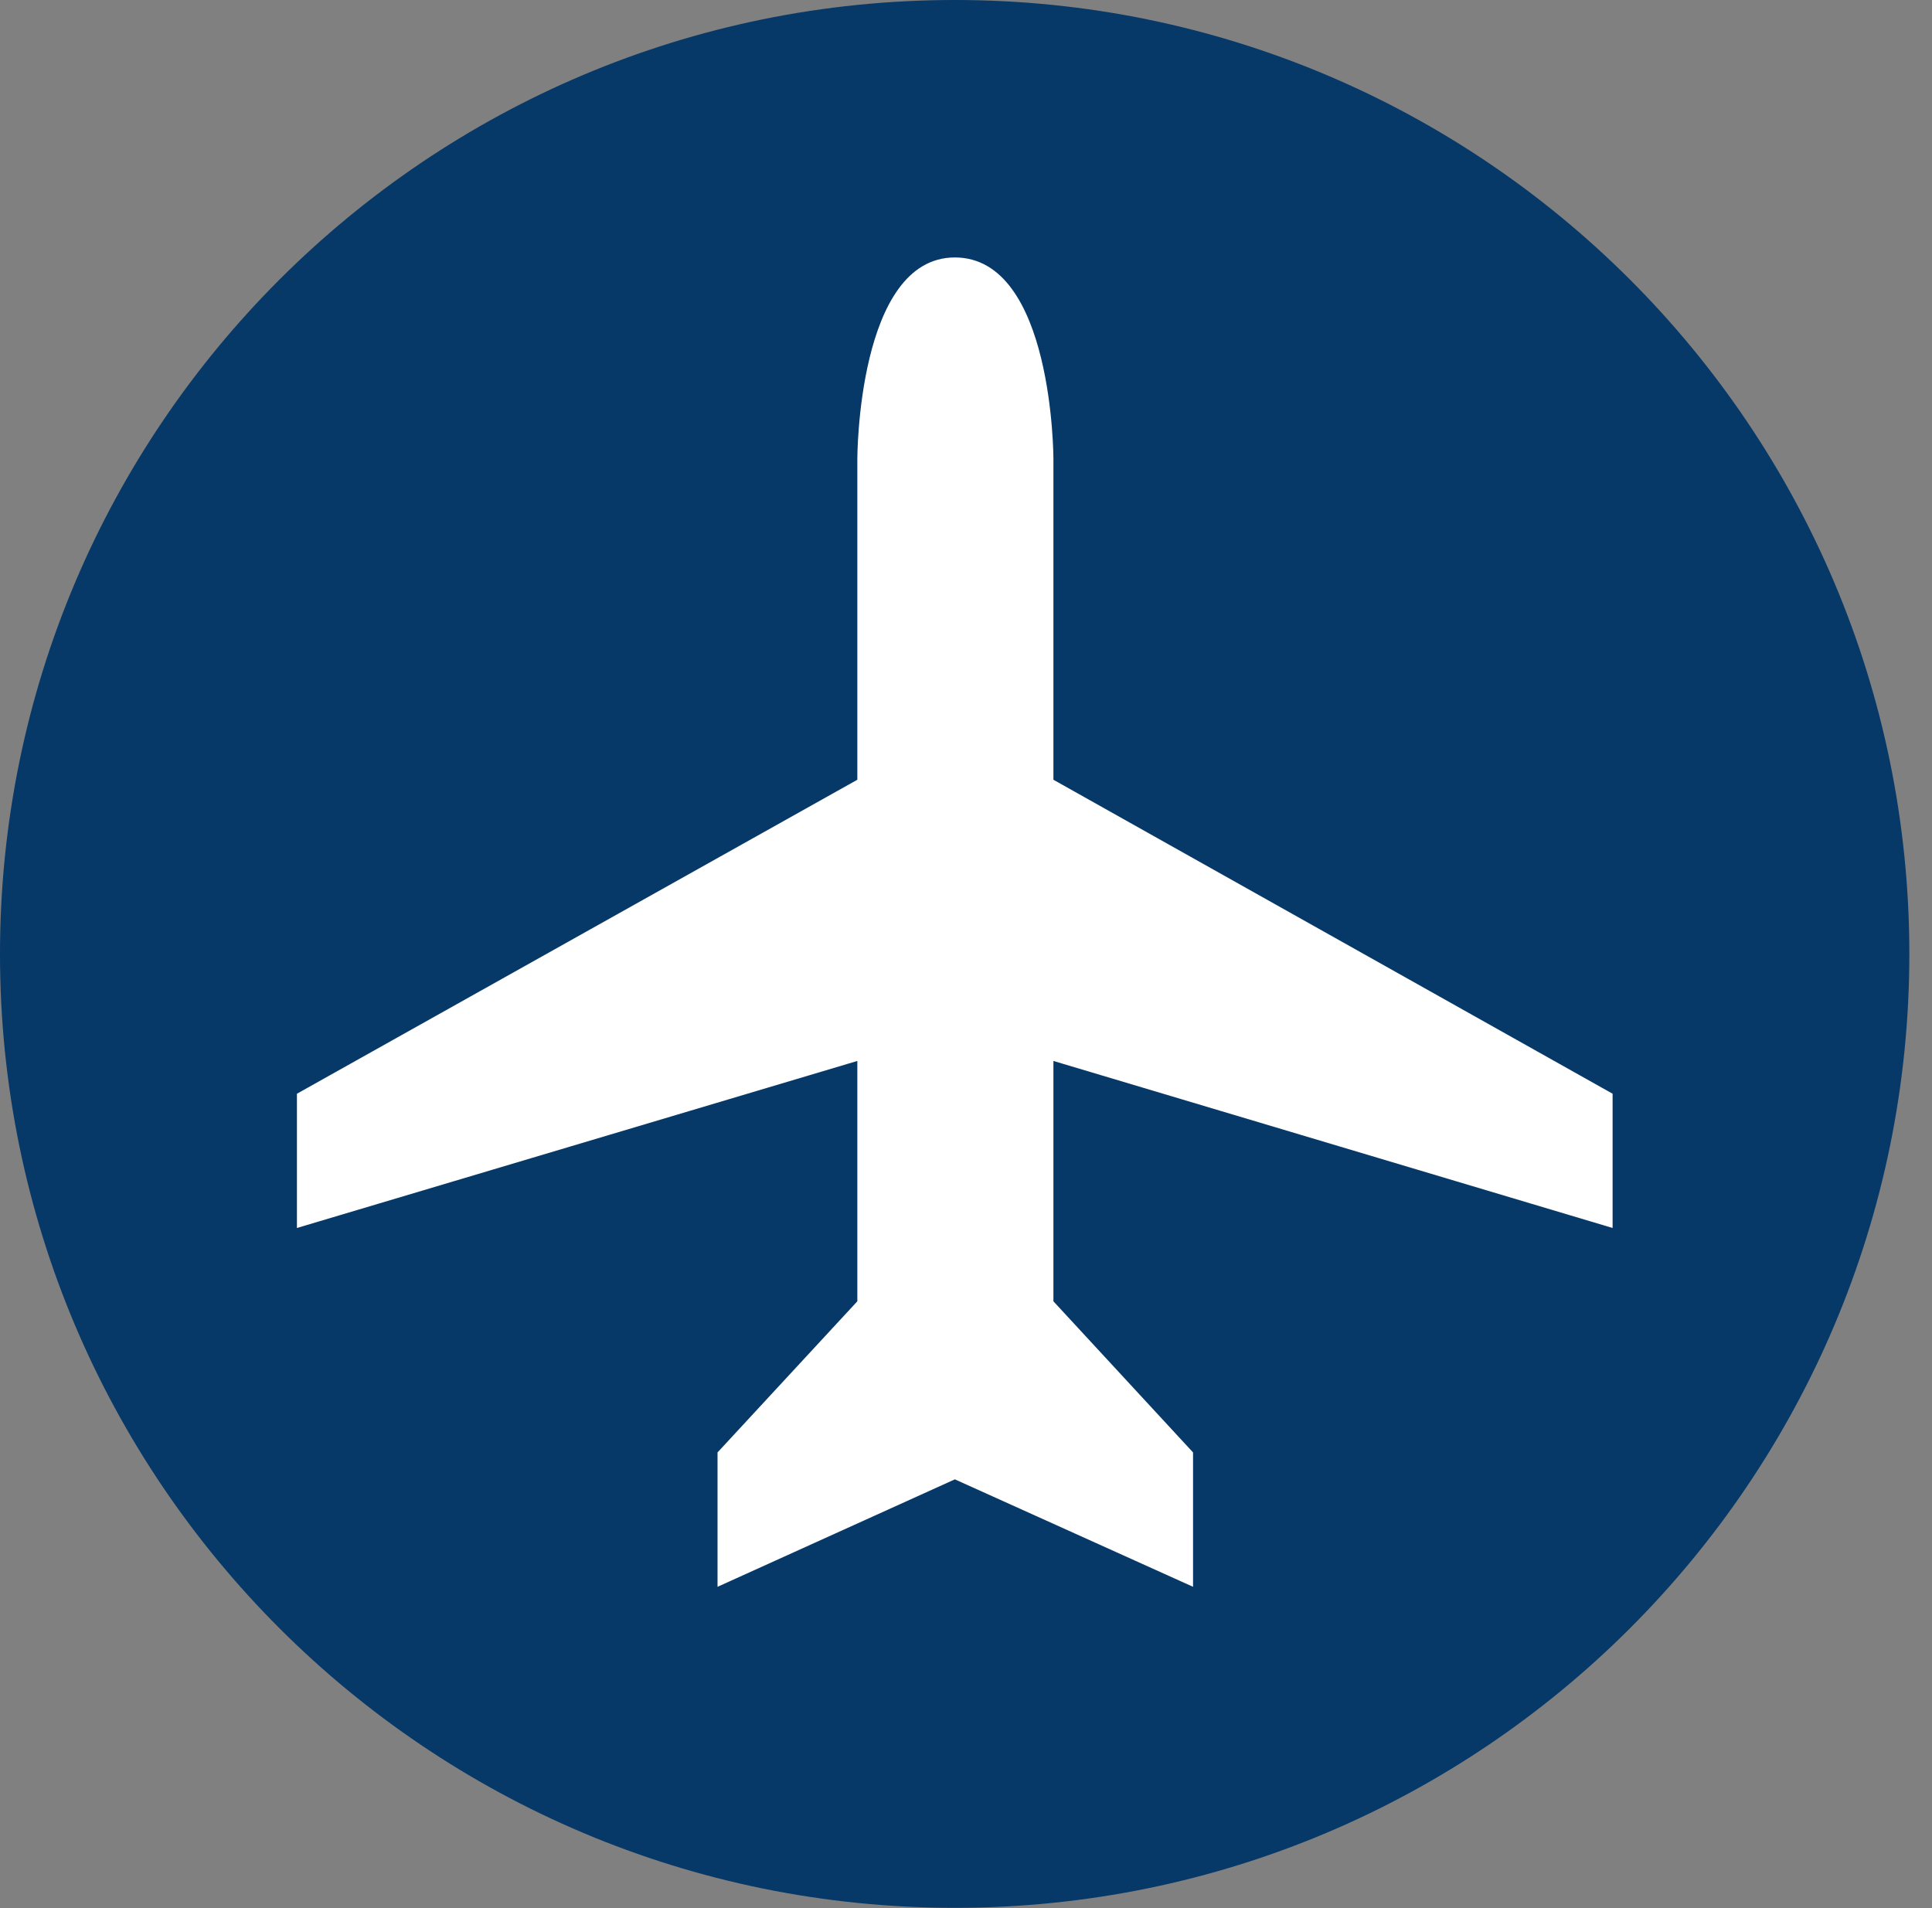
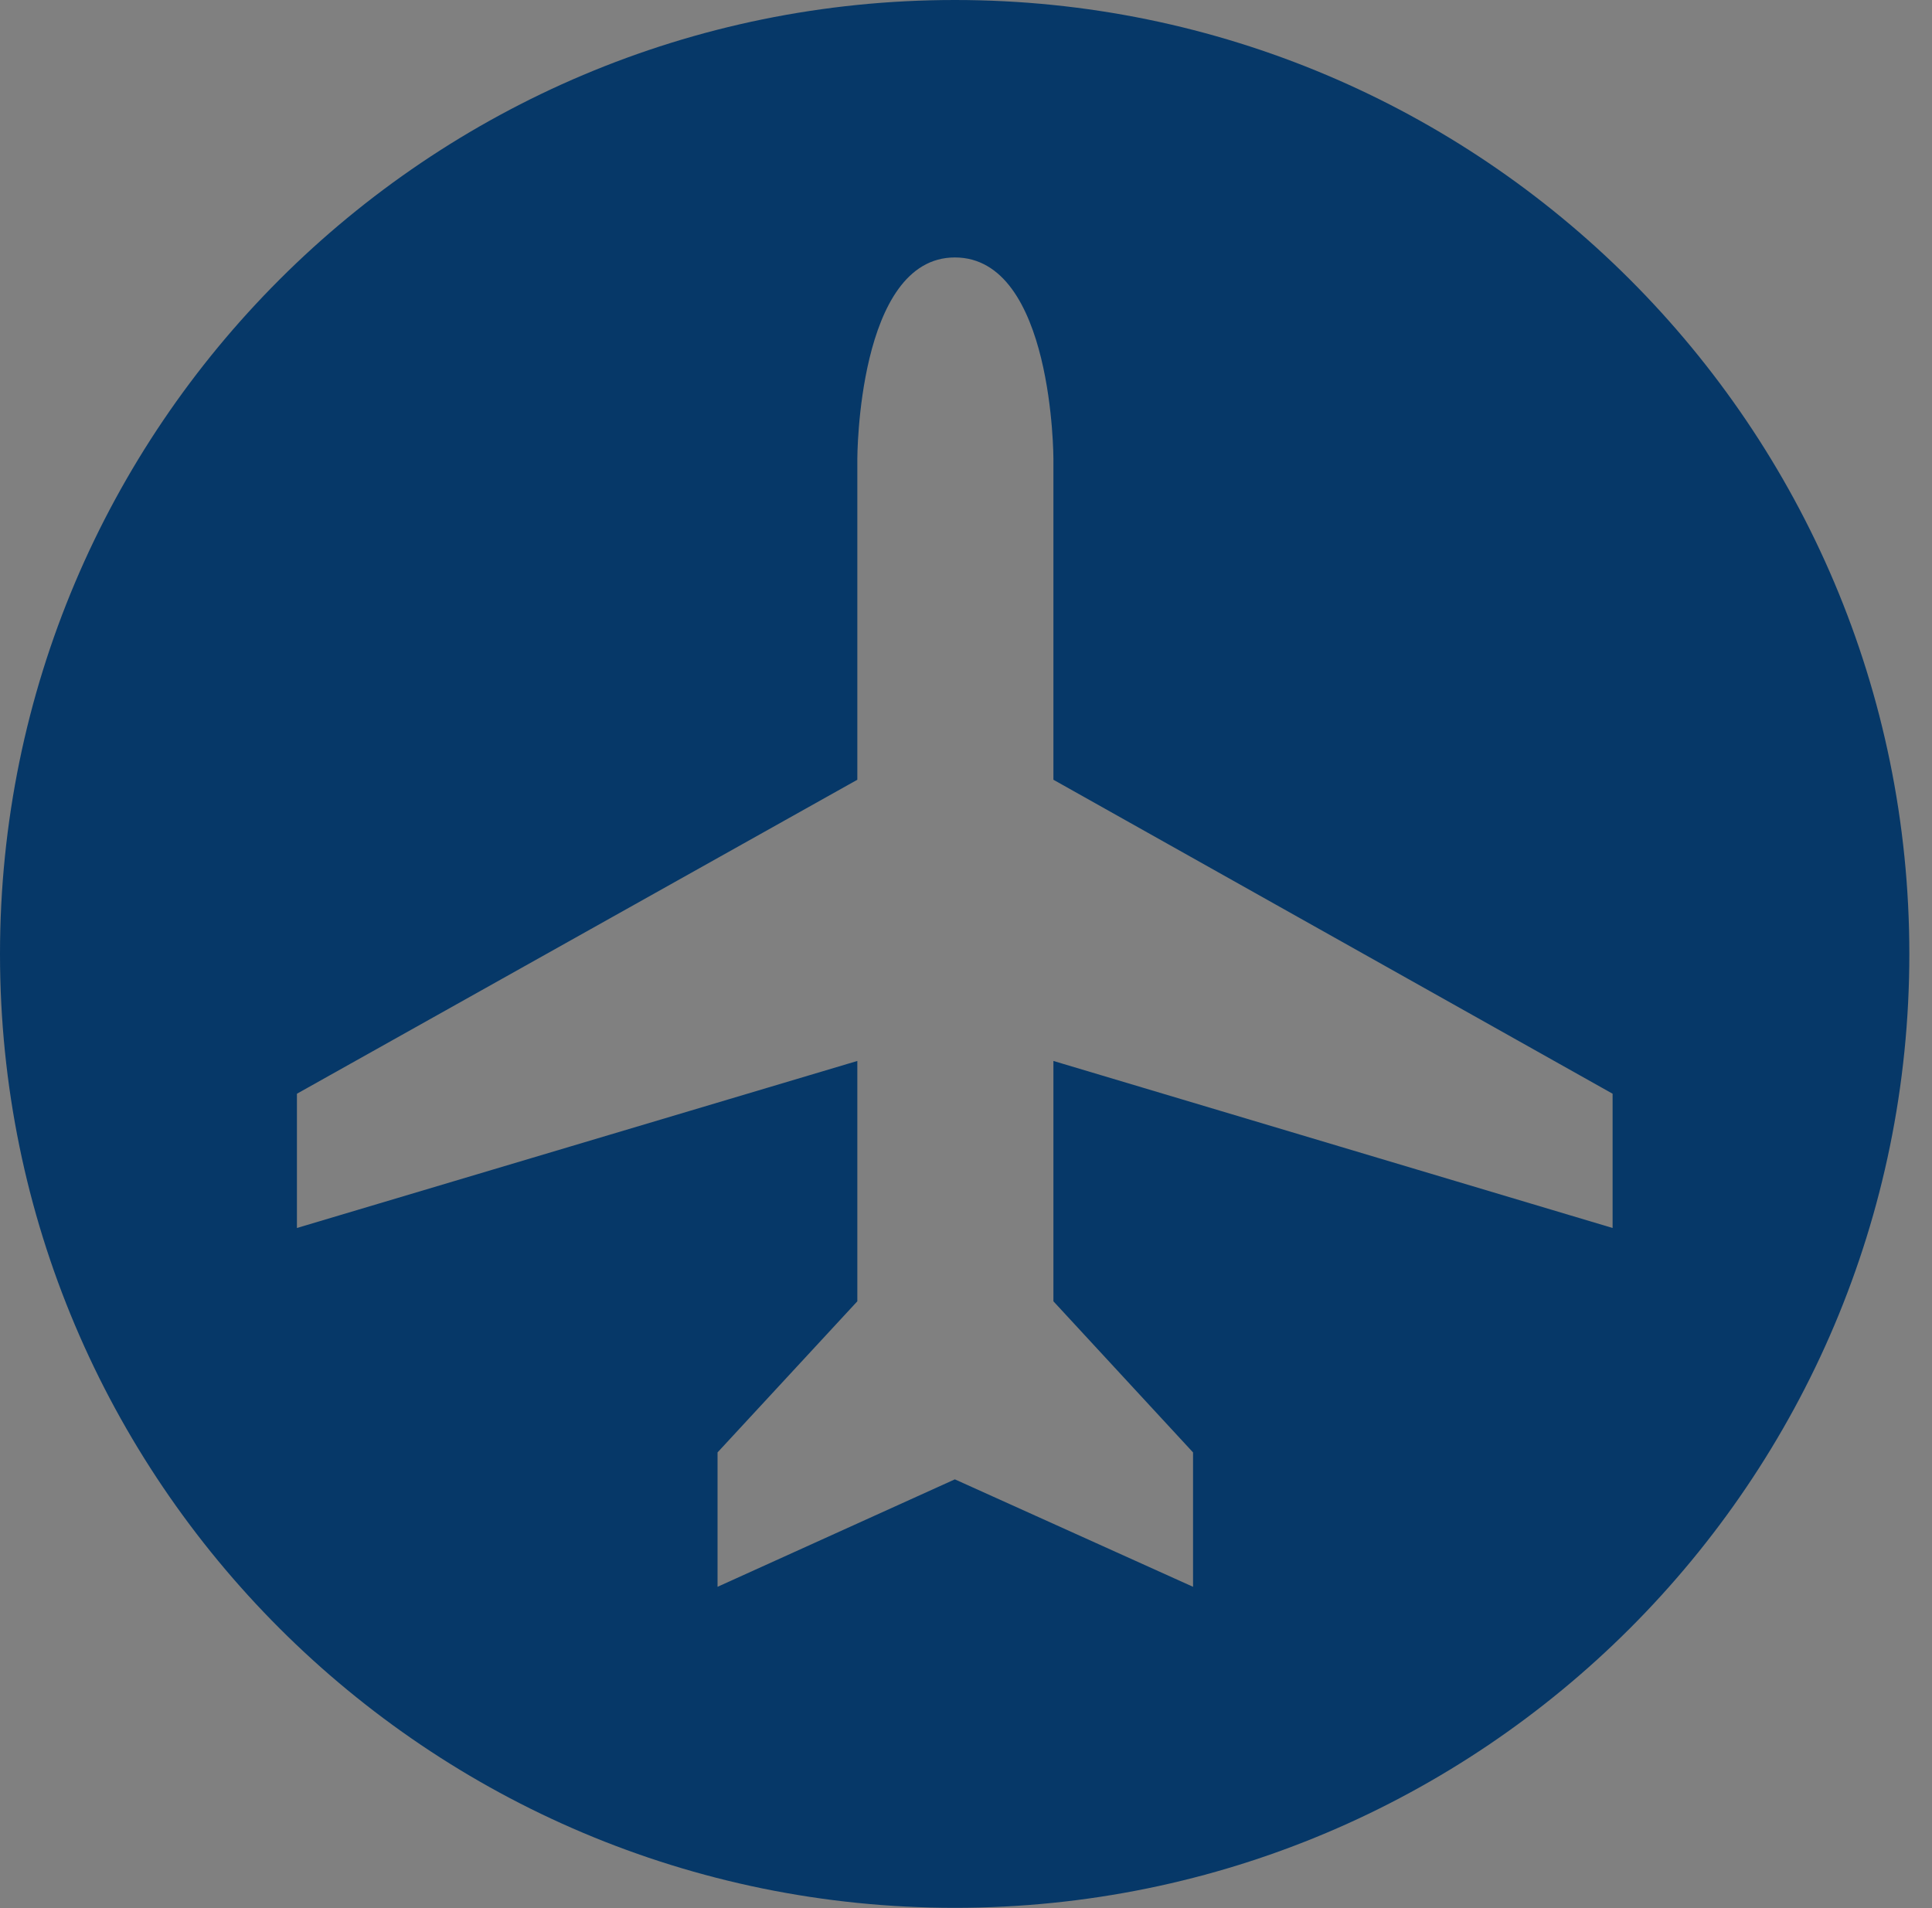
<svg xmlns="http://www.w3.org/2000/svg" viewBox="0 0 81 80" fill="none">
  <rect x="0" y="0" width="81" height="80" fill="#808080" stroke="none" />
  <g clip-path="url(#clip0_1_63)">
-     <ellipse cx="40.5" cy="40.5" rx="32.5" ry="35.5" fill="white" />
    <path d="M67.609 51.485L44.165 44.482V54.559L50.019 60.895V66.529L40.033 62.024L30.083 66.529V60.895L35.944 54.559V44.482L12.449 51.485V45.856L35.944 32.692V19.238C35.944 19.238 35.944 10.794 40.033 10.794C44.165 10.794 44.165 19.238 44.165 19.238V32.692L67.609 45.856V51.485ZM40.033 0C17.923 0 0 17.906 0 39.997C0 62.087 17.923 79.988 40.033 79.988C62.136 79.988 80.05 62.087 80.05 39.997C80.05 17.906 62.136 0 40.033 0Z" fill="#063868" />
  </g>
  <defs>
    <clipPath id="clip0_1_63">
      <rect width="80.34" height="80" fill="white" />
    </clipPath>
  </defs>
</svg>